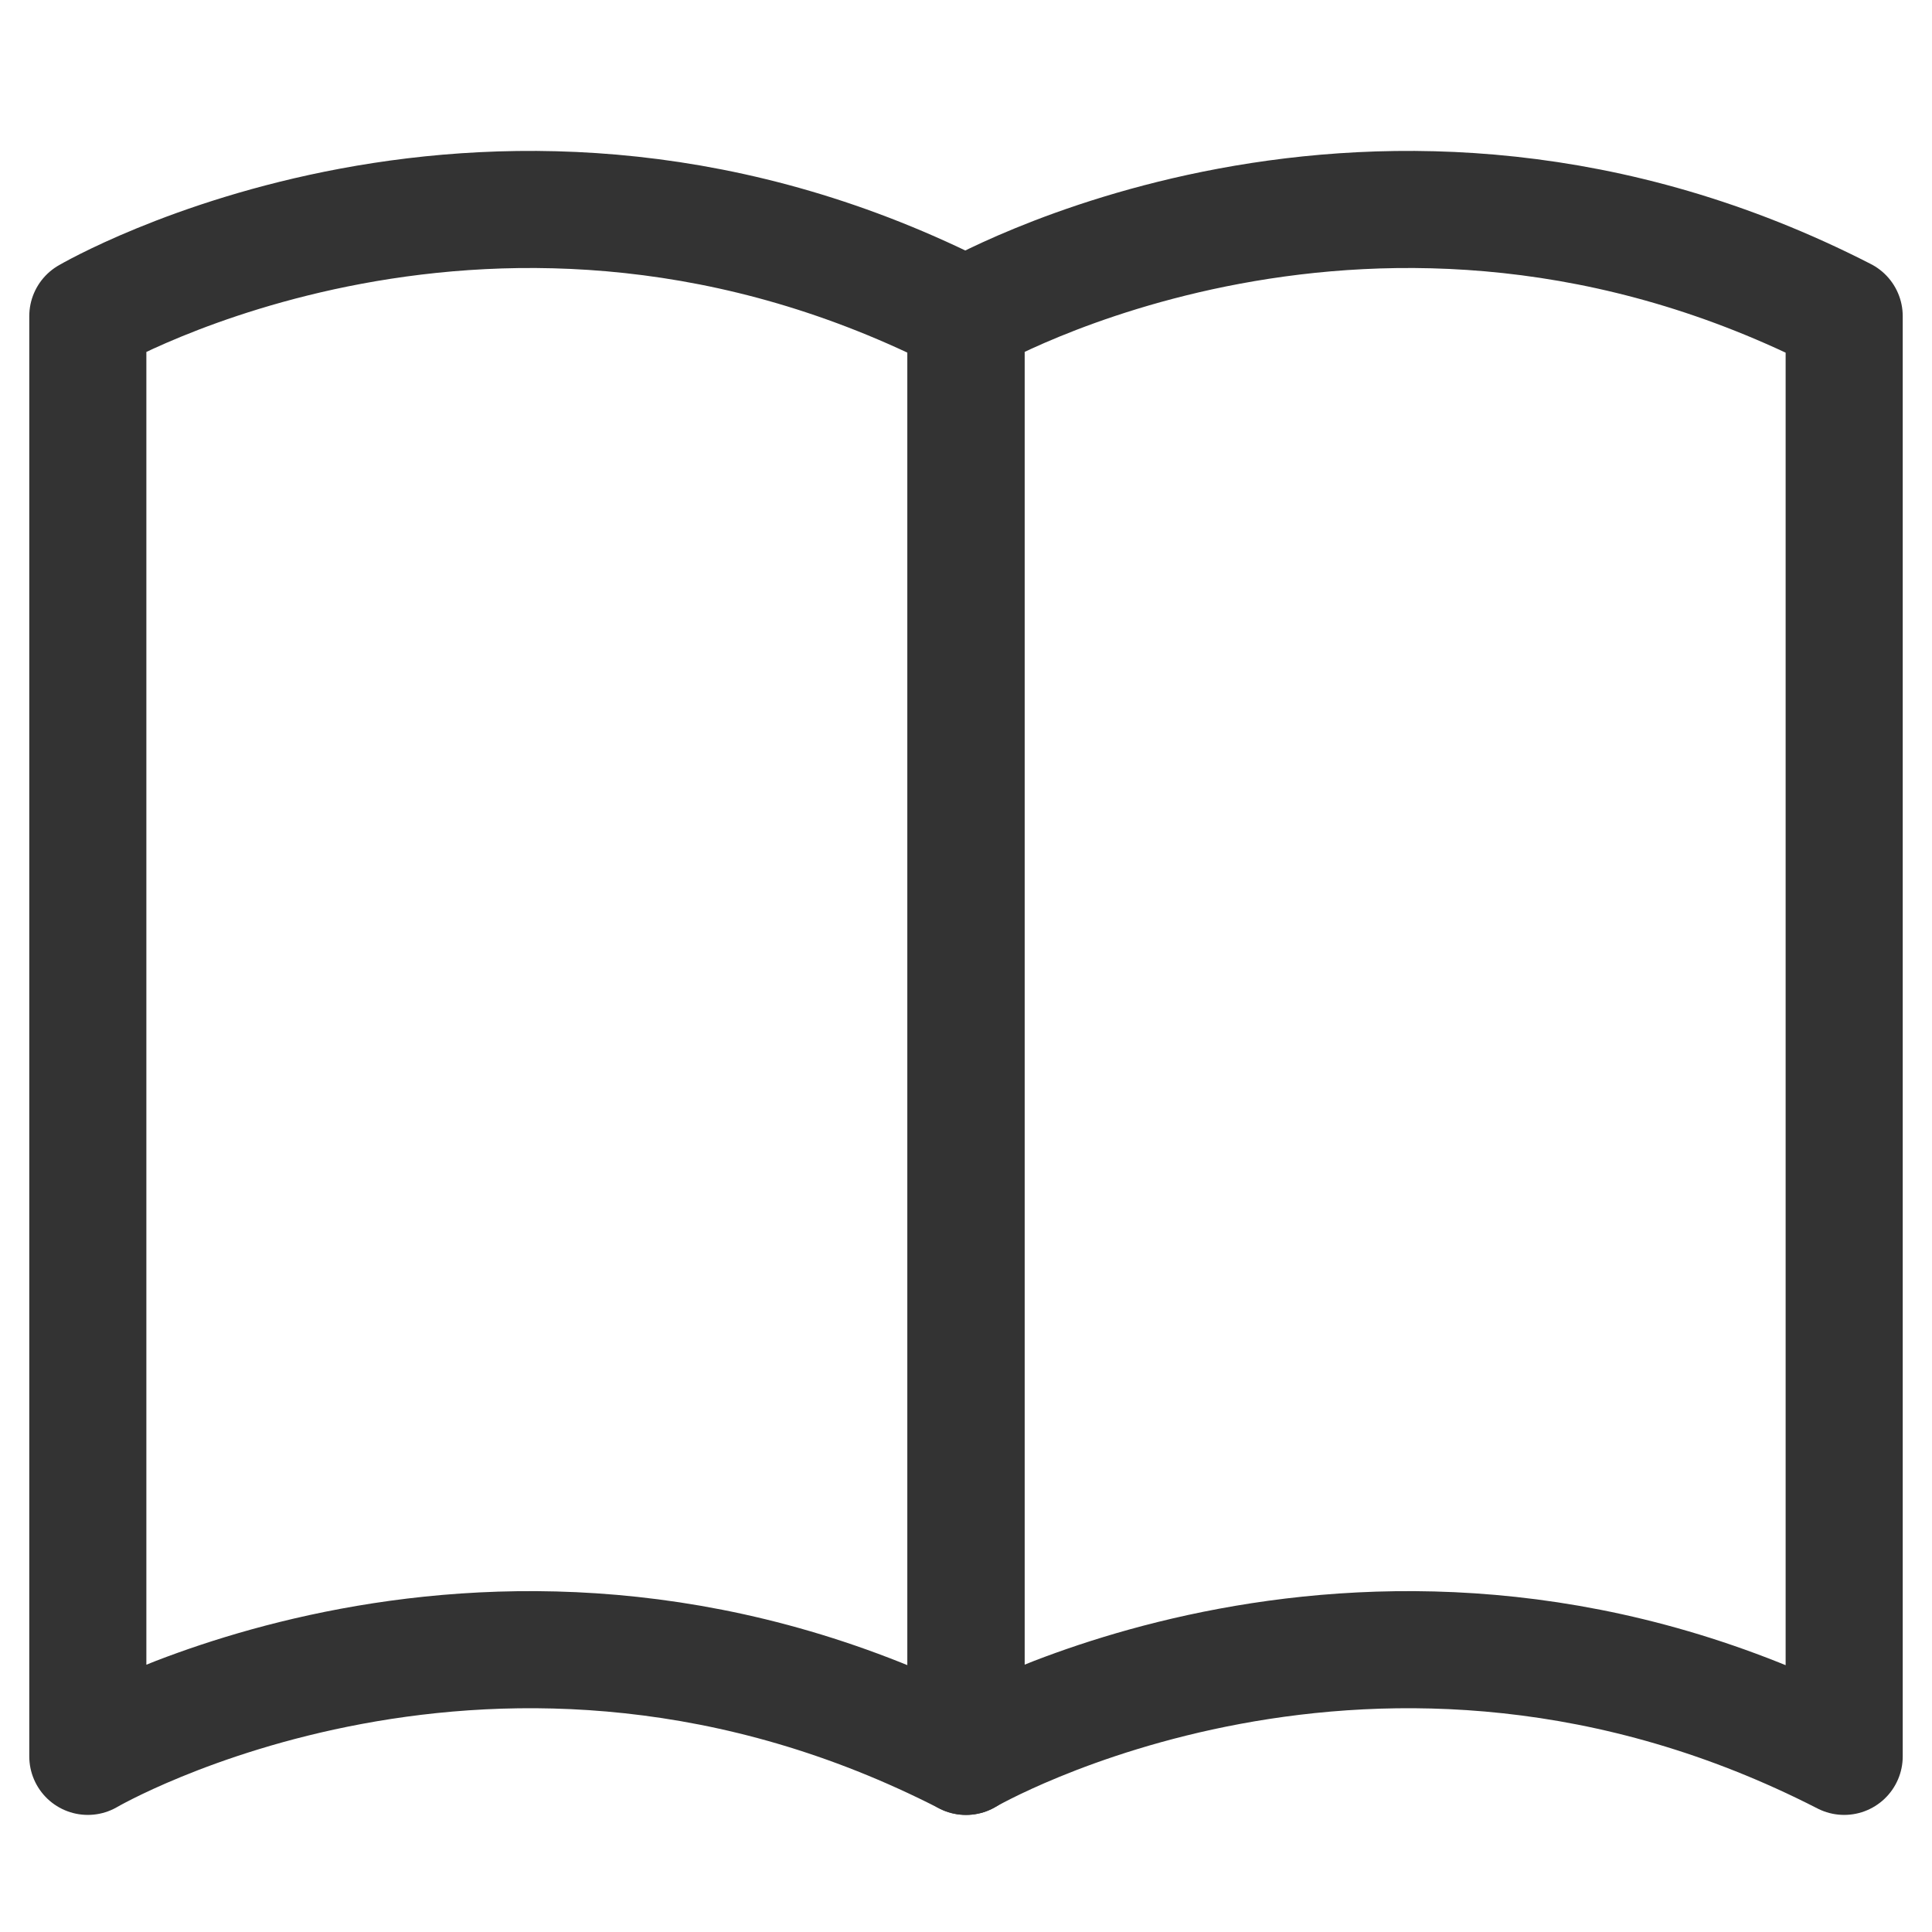
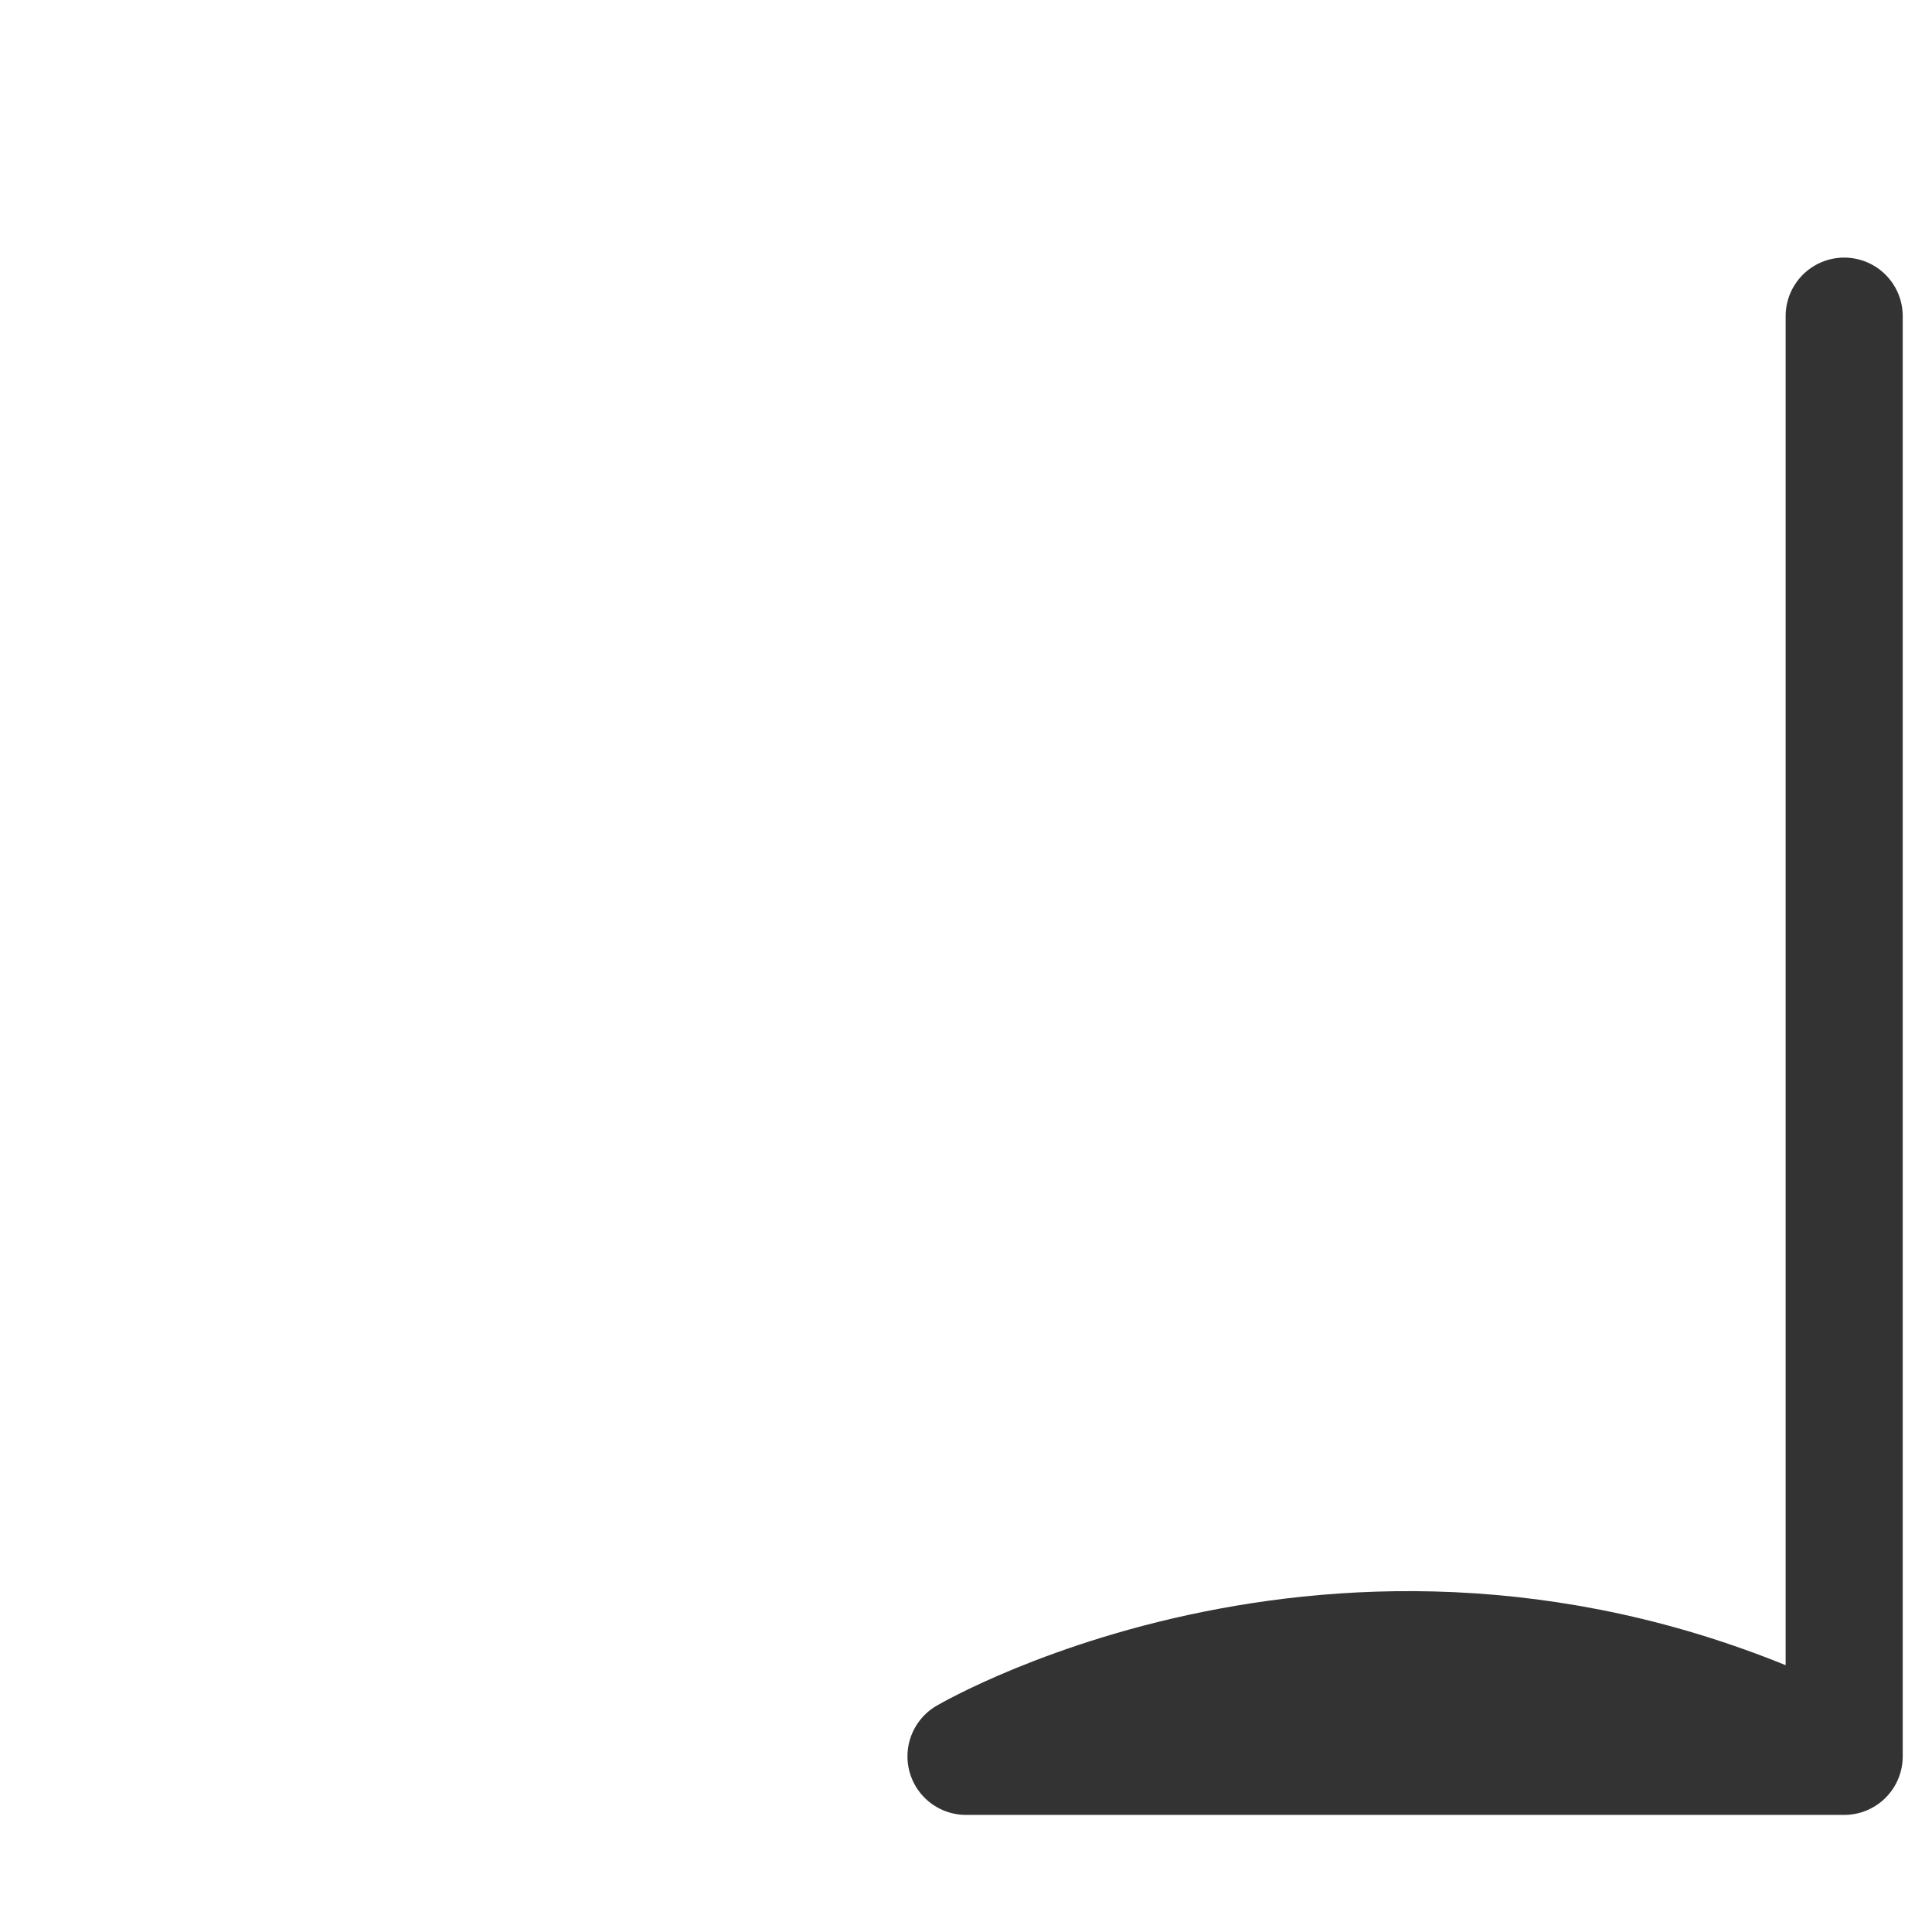
<svg xmlns="http://www.w3.org/2000/svg" id="_レイヤー_1" version="1.1" viewBox="0 0 33 33">
  <defs>
    <style>
      .st0 {
        fill: none;
        stroke: #333;
        stroke-linecap: round;
        stroke-linejoin: round;
        stroke-width: 2px;
      }
    </style>
  </defs>
-   <path class="st0" d="M1.5,30s7-4.1,15,0V5.4C8.5,1.3,1.5,5.4,1.5,5.4v24.6Z" />
-   <path class="st0" d="M16.5,30s7-4.1,15,0V5.4c-8-4.1-15,0-15,0v24.6Z" />
+   <path class="st0" d="M16.5,30s7-4.1,15,0V5.4v24.6Z" />
</svg>